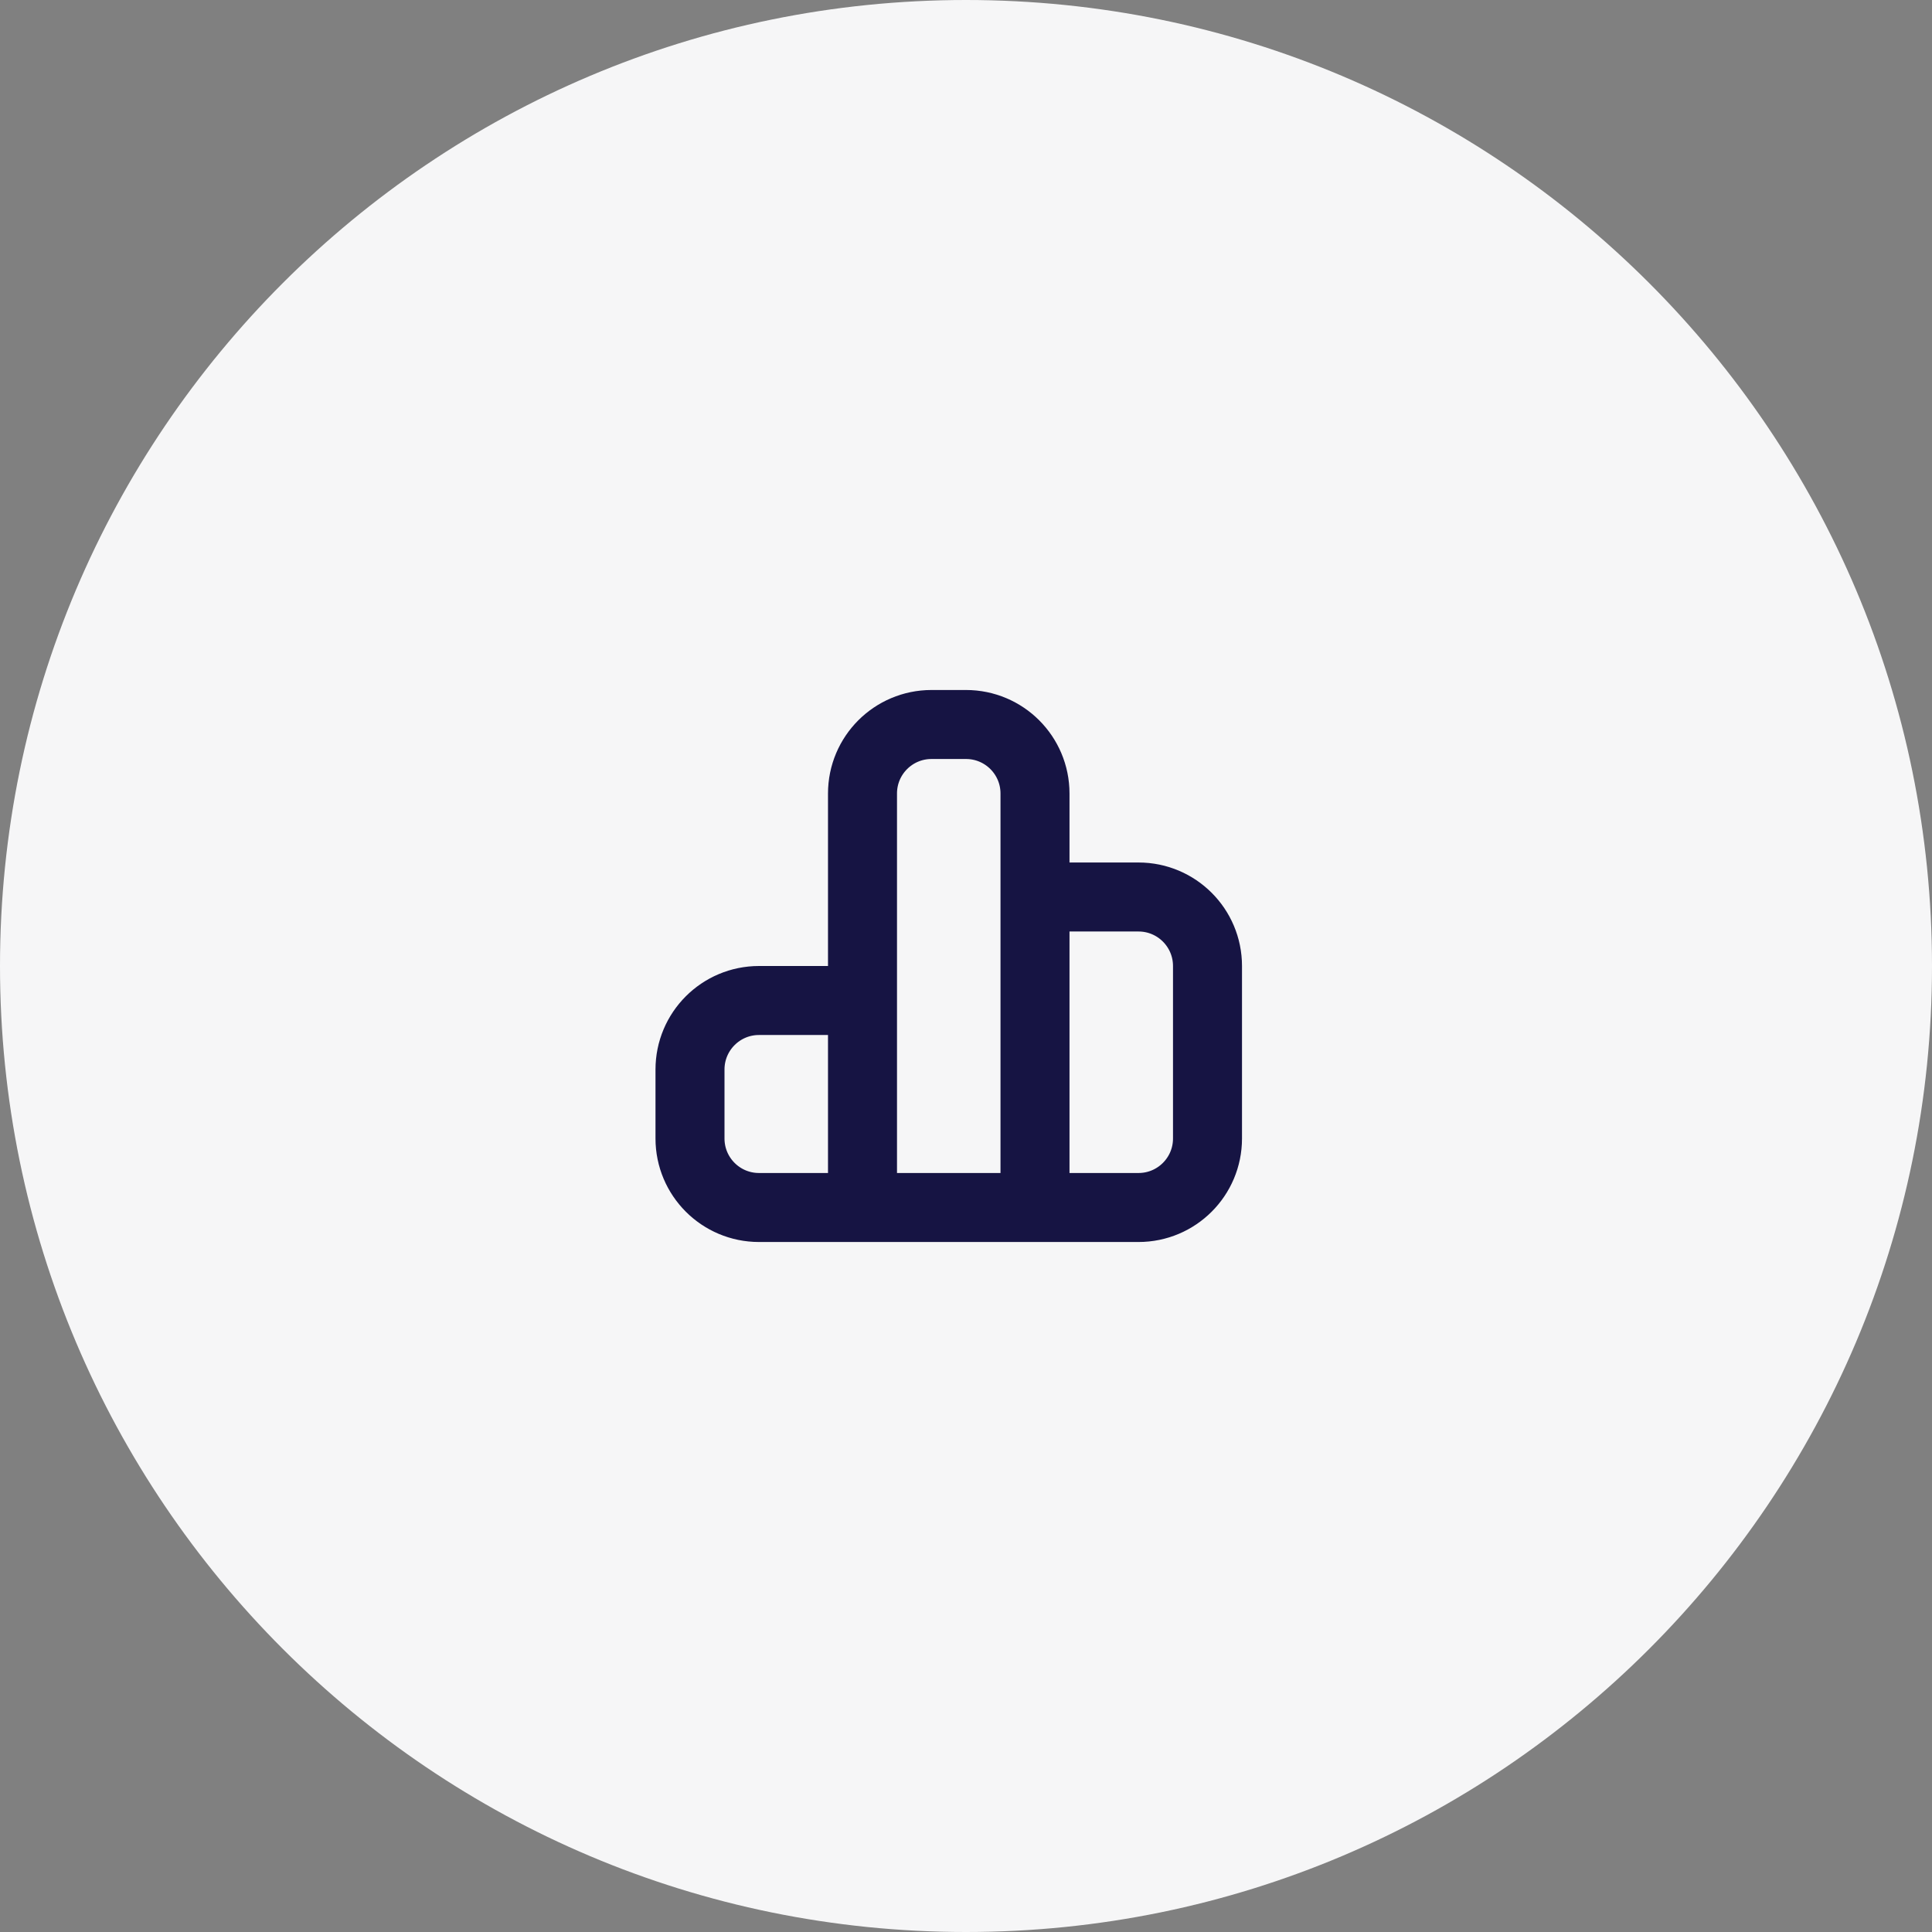
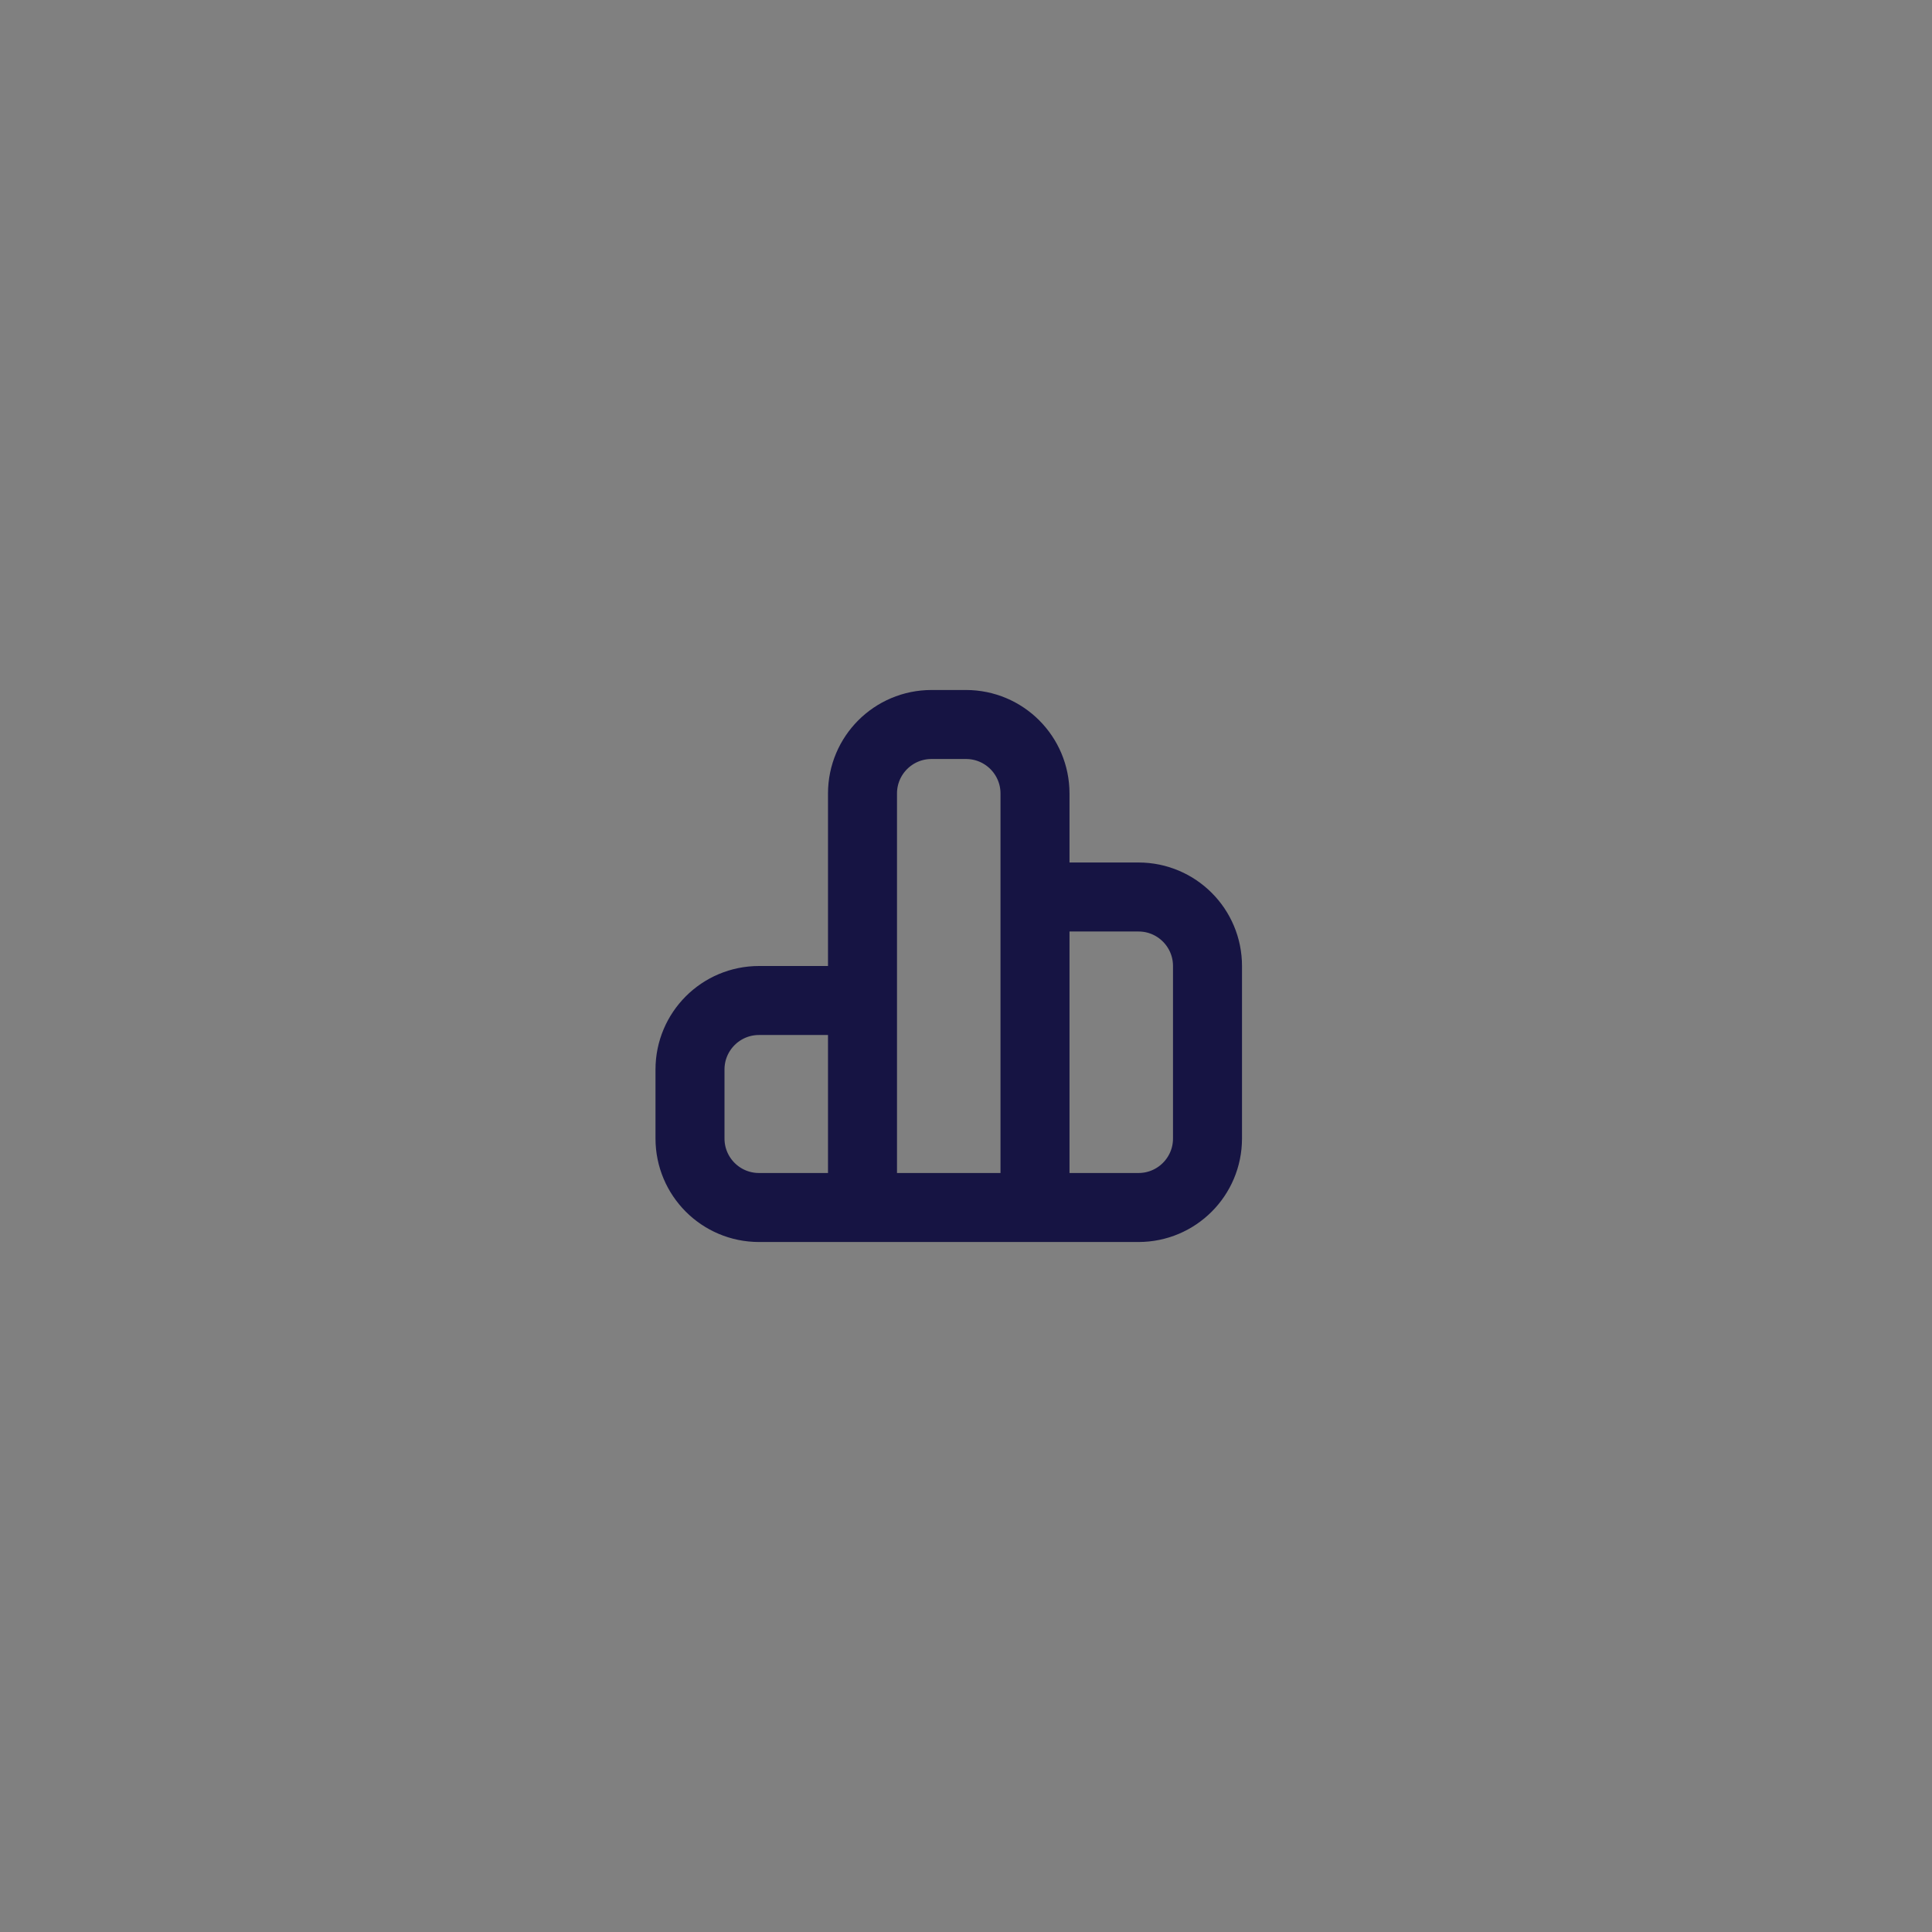
<svg xmlns="http://www.w3.org/2000/svg" width="56" height="56" viewBox="0 0 56 56" fill="none">
  <rect x="0" y="0" width="56" height="56" fill="#808080" stroke="none" />
-   <path d="M0 28C0 12.536 12.536 0 28 0C43.464 0 56 12.536 56 28C56 43.464 43.464 56 28 56C12.536 56 0 43.464 0 28Z" fill="#F6F6F7" />
  <path d="M30 35V23C30 21.895 29.105 21 28 21H27C25.895 21 25 21.895 25 23V35M25 29H22C20.895 29 20 29.895 20 31V33C20 34.105 20.895 35 22 35H33C34.105 35 35 34.105 35 33V28C35 26.895 34.105 26 33 26H30" stroke="#161443" stroke-width="2" stroke-linecap="round" stroke-linejoin="round" />
</svg>